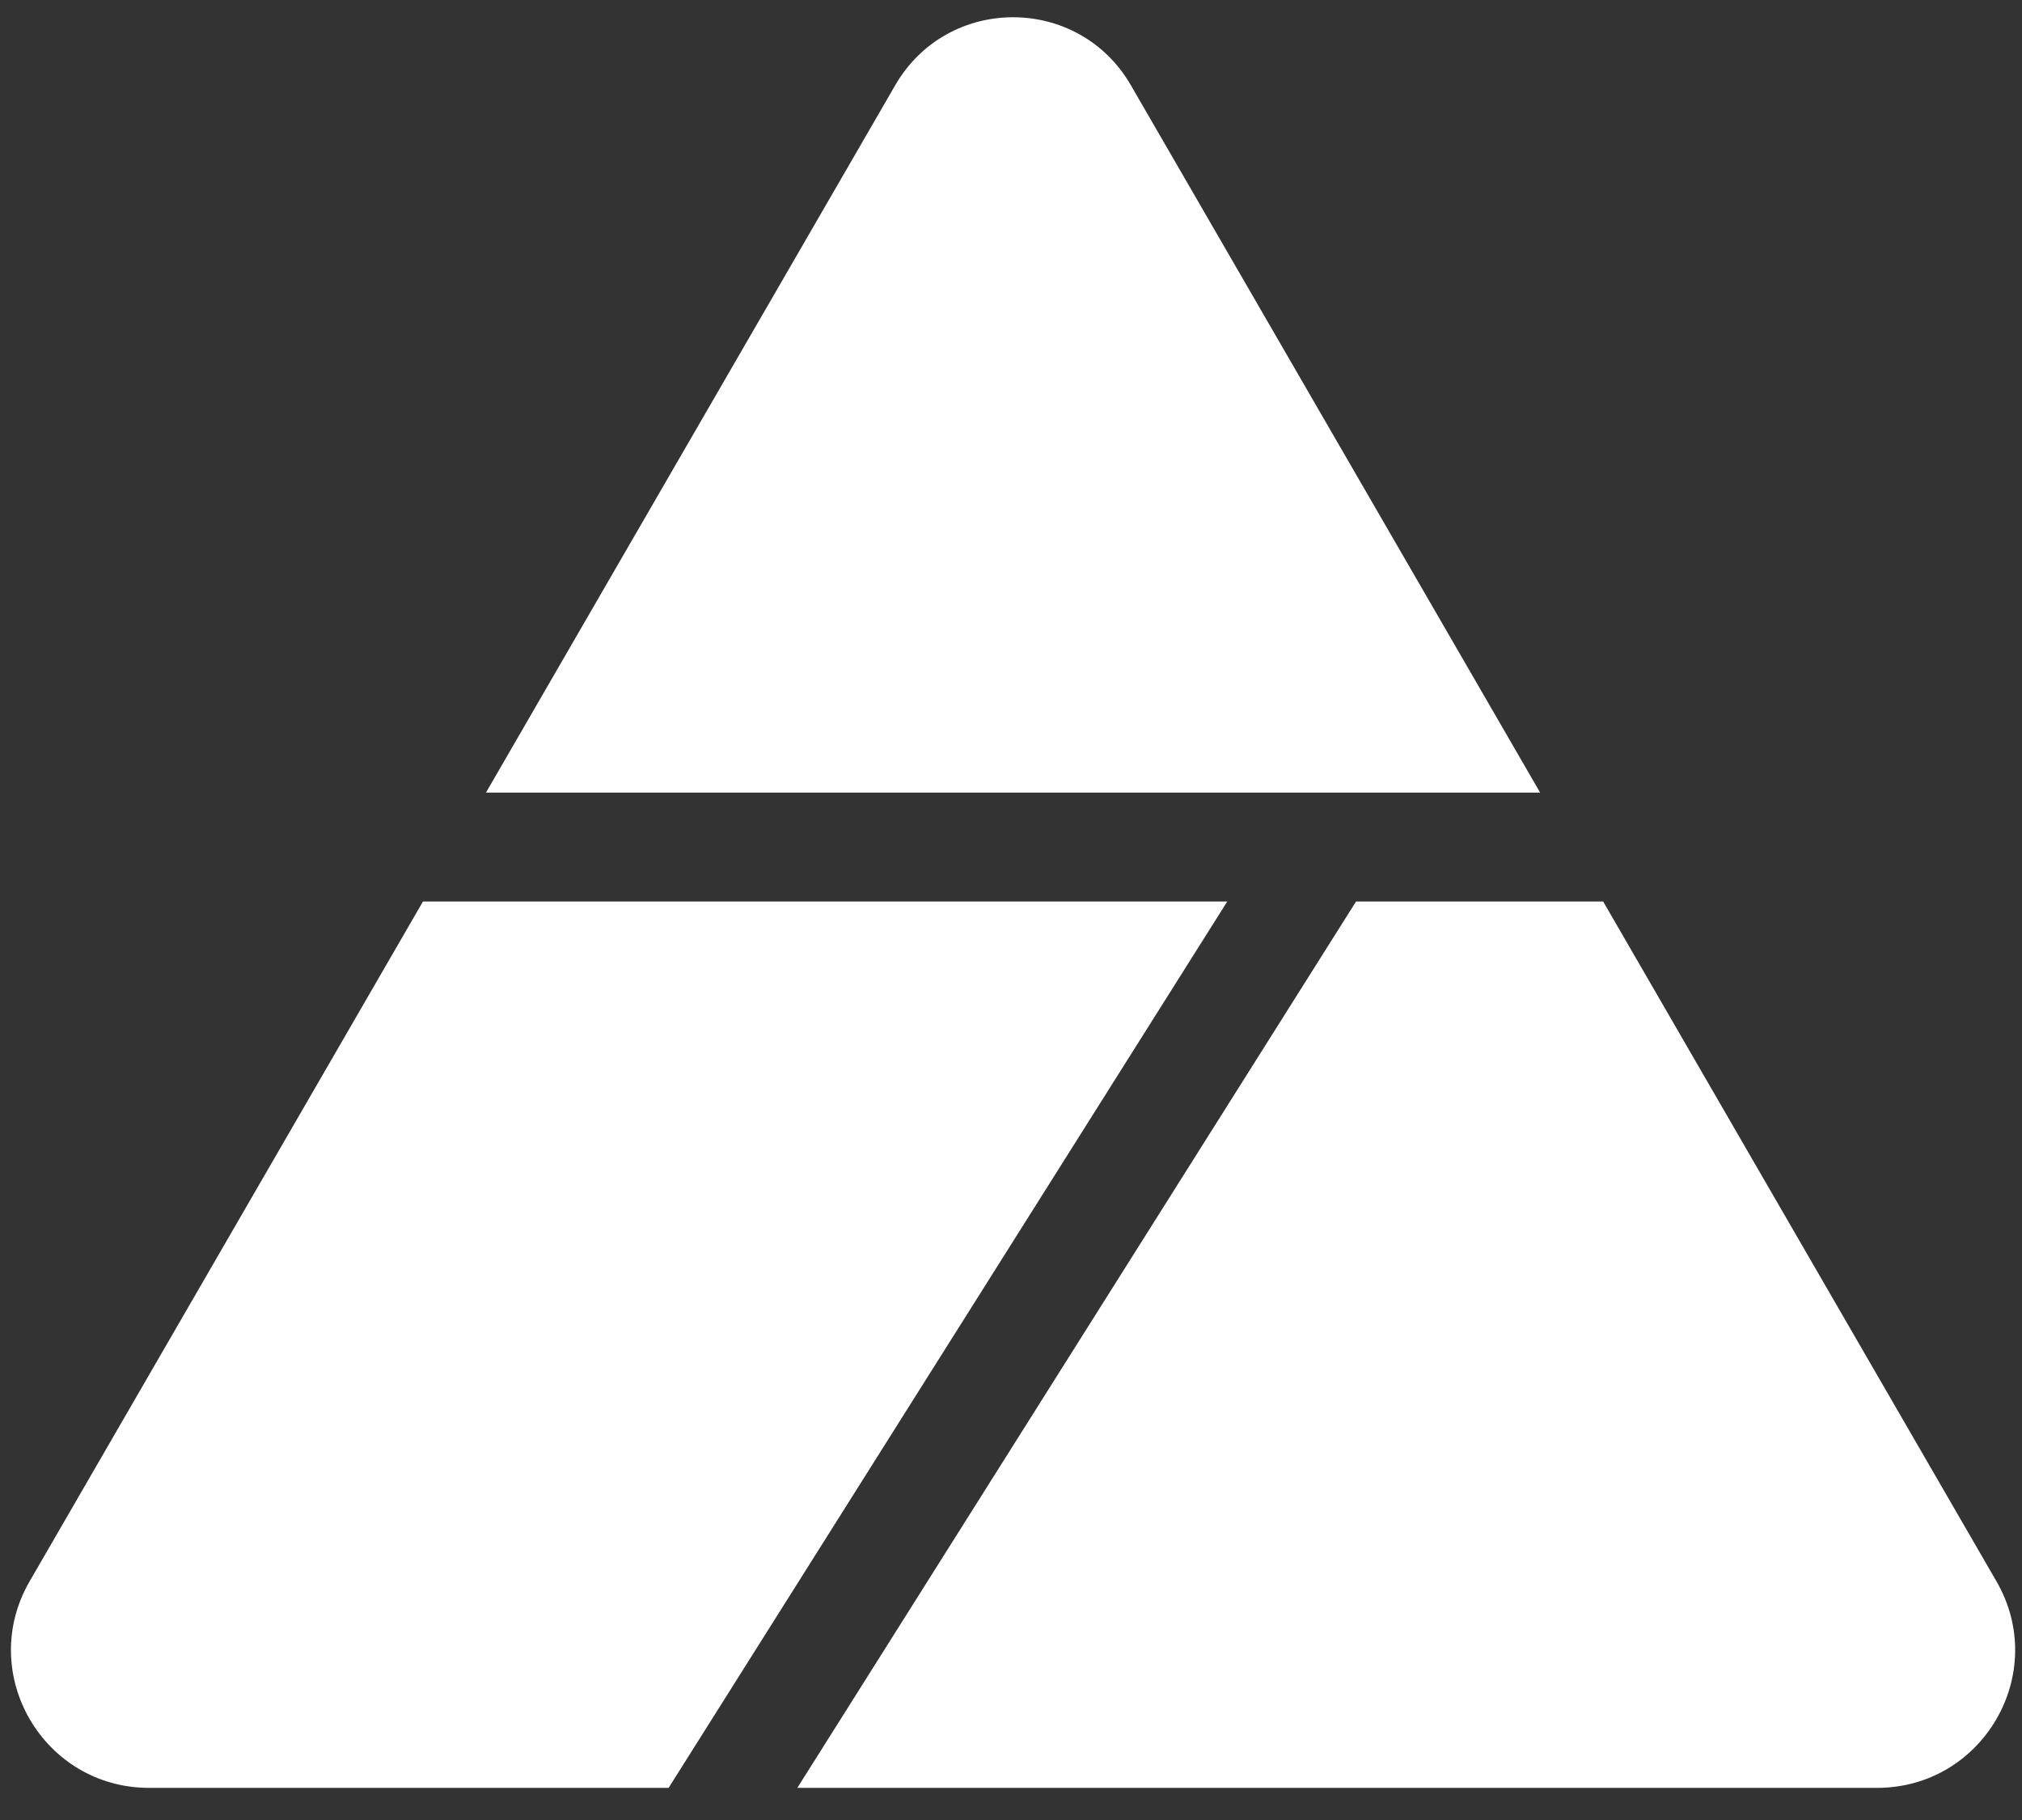
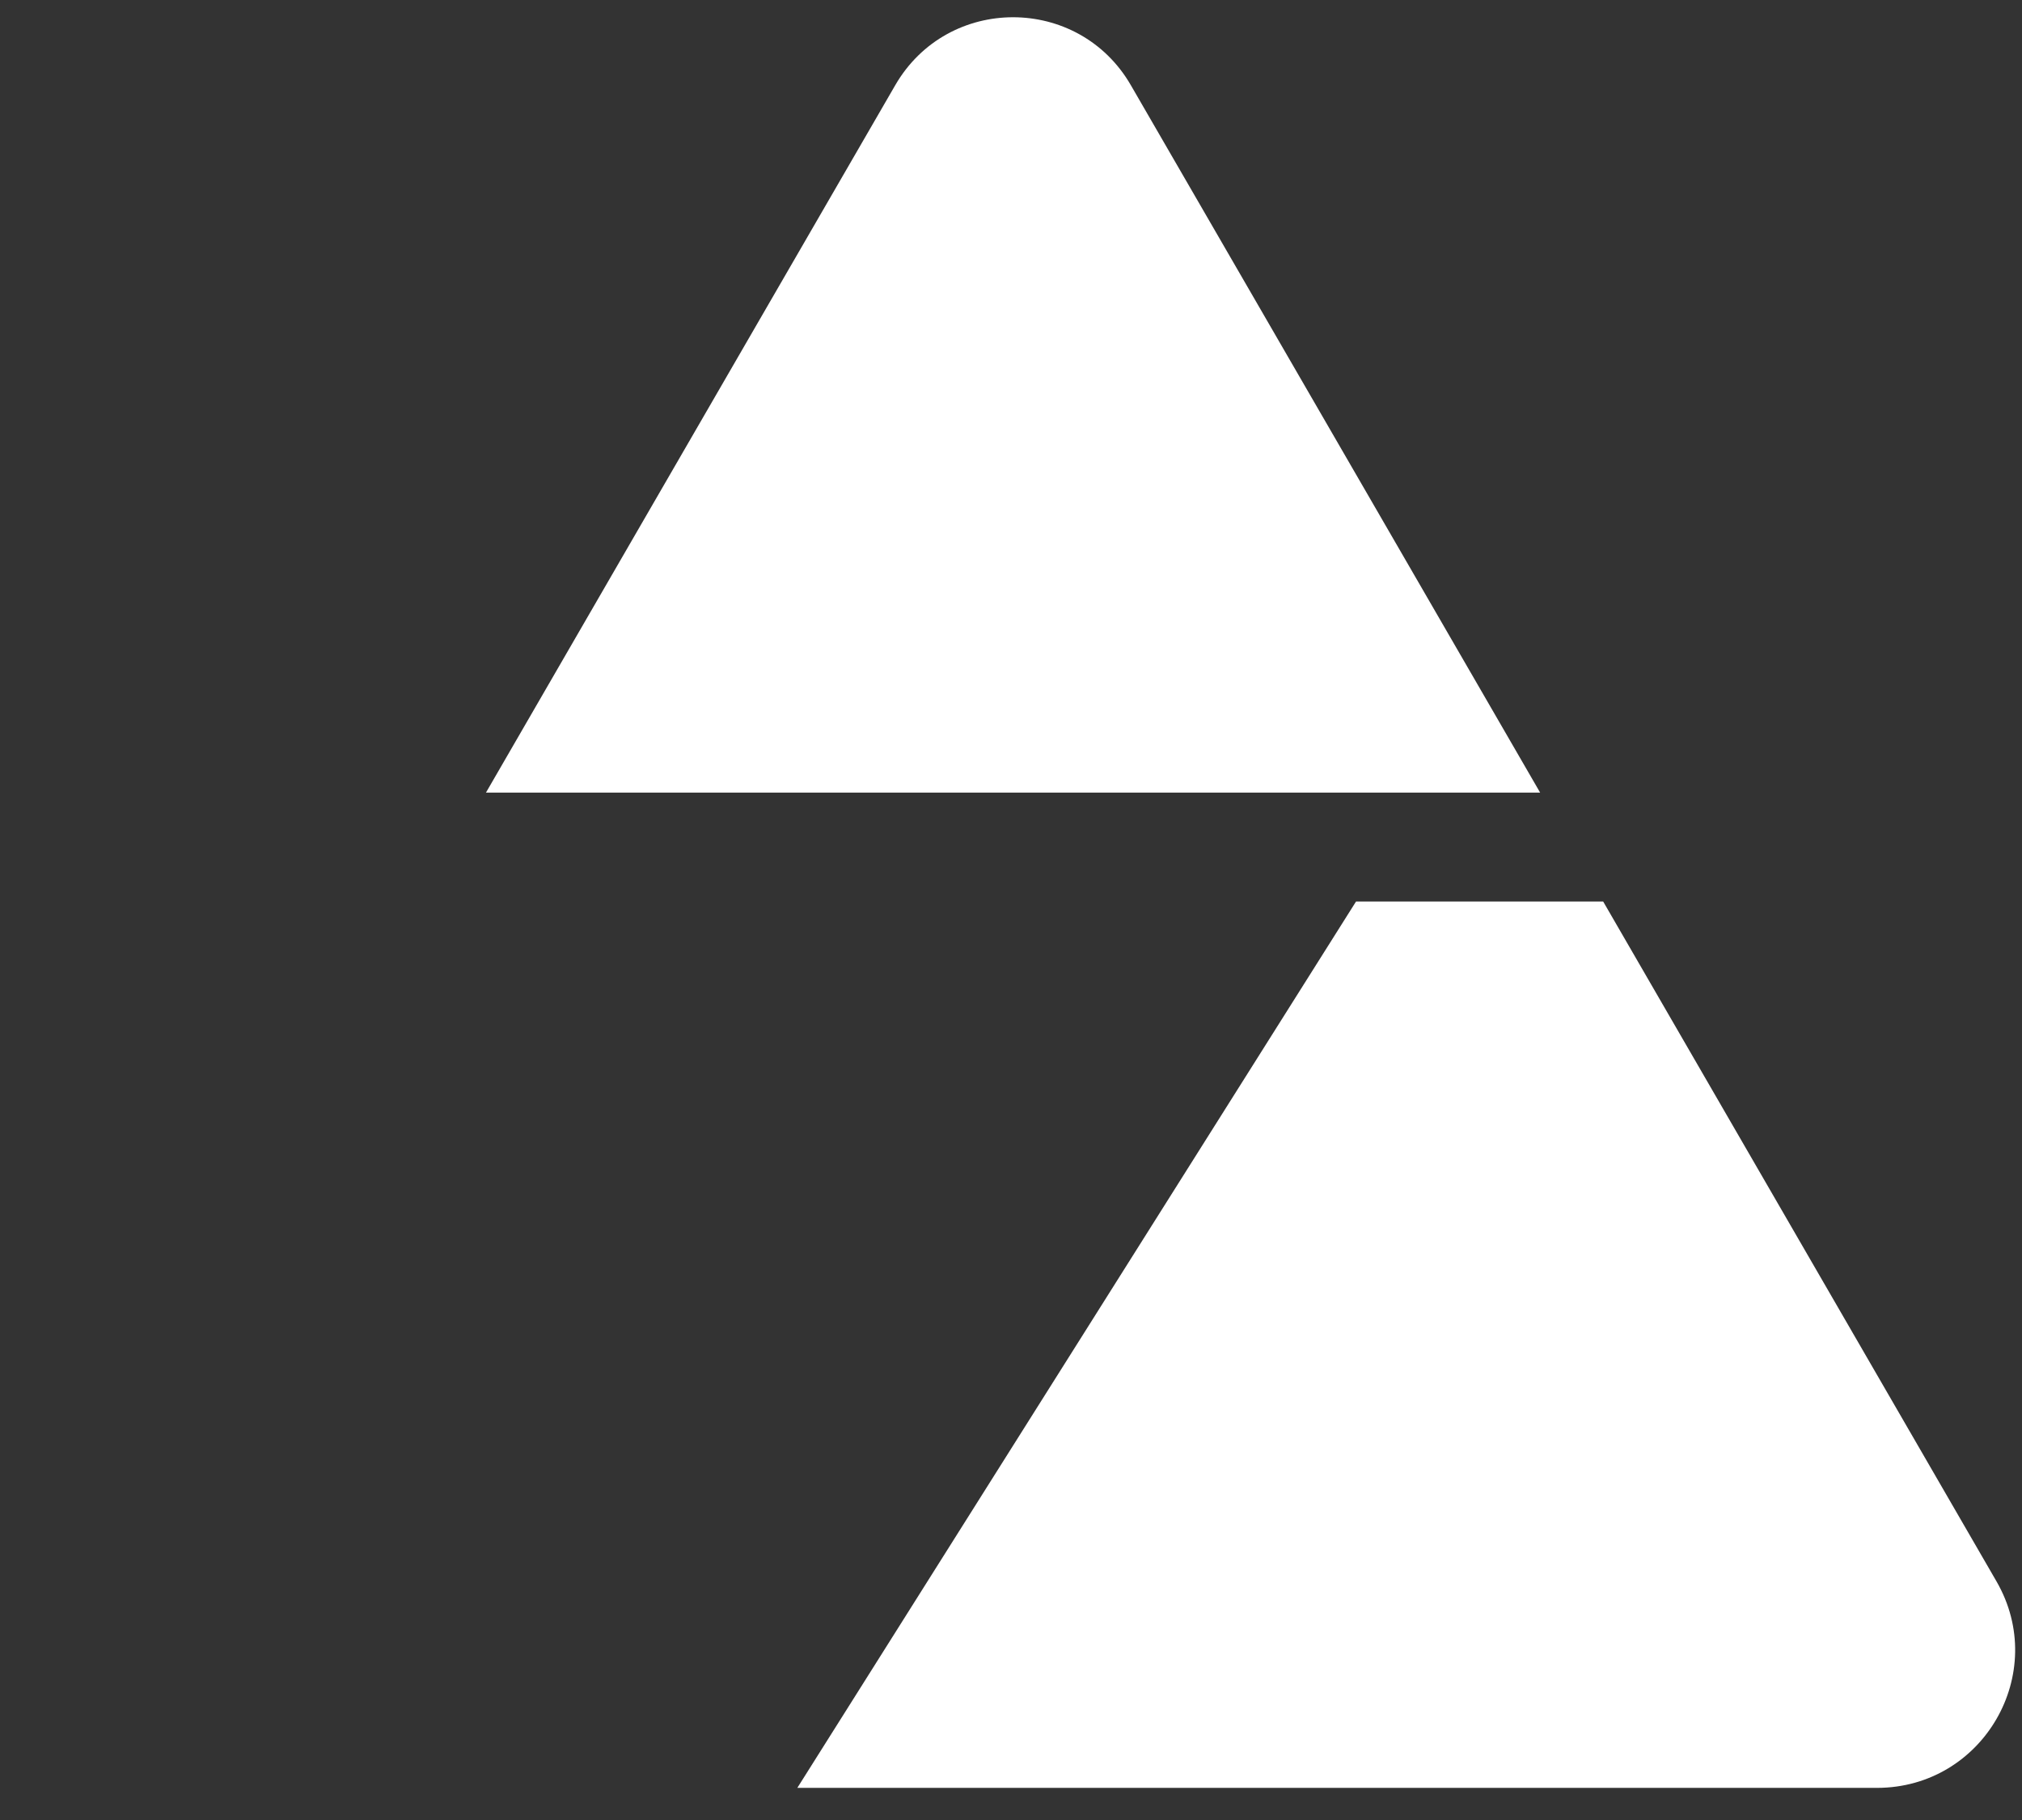
<svg xmlns="http://www.w3.org/2000/svg" version="1.1" id="圖層_1" x="0px" y="0px" width="80px" height="72px" viewBox="0 0 80 72" enable-background="new 0 0 80 72" xml:space="preserve">
  <rect x="0" y="0" width="80" height="72" fill="#333333" stroke="none" />
  <g>
    <path fill="#FFFFFF" d="M44.742,3.371c-2.073-3.585-7.248-3.585-9.322,0L19.227,31.356h41.708L44.742,3.371z" />
    <path fill="#FFFFFF" d="M78.989,62.557L63.43,35.666H53.65L31.546,70.729h8.535h34.18C78.464,70.729,81.092,66.189,78.989,62.557" />
-     <path fill="#FFFFFF" d="M16.733,35.666L1.173,62.557c-2.103,3.633,0.524,8.172,4.73,8.172h20.55l22.102-35.063H16.733z" />
  </g>
</svg>